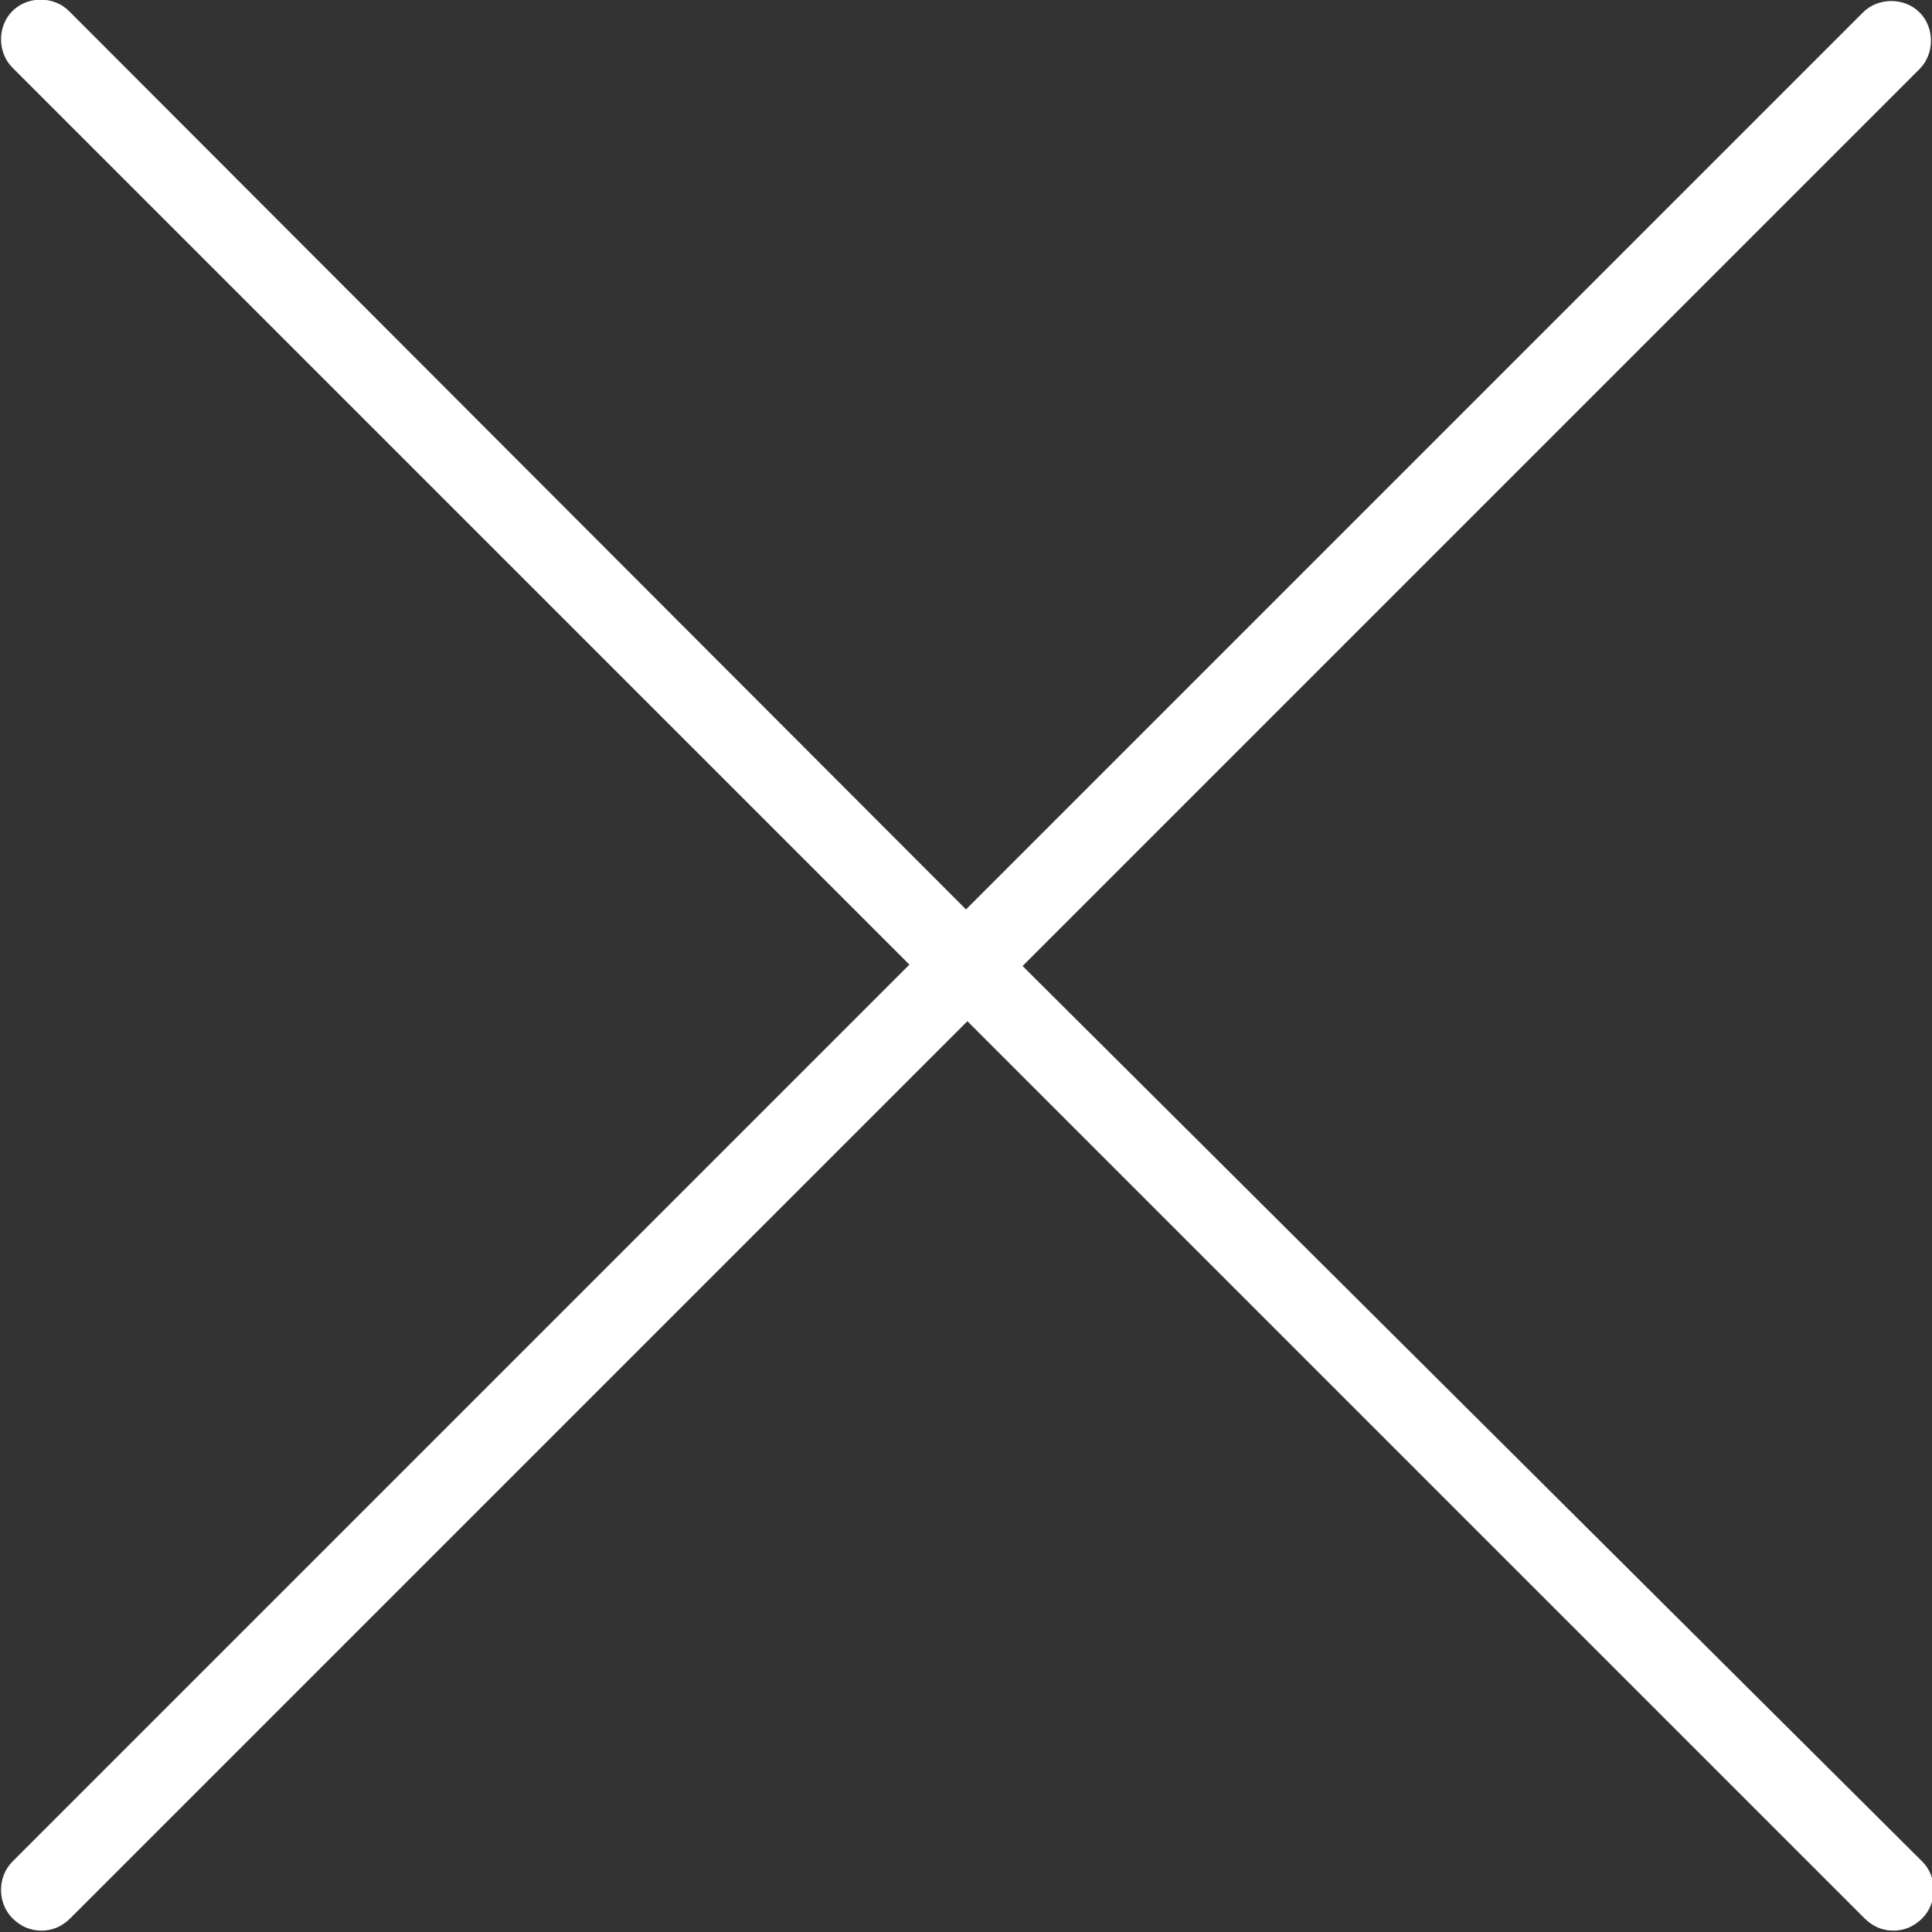
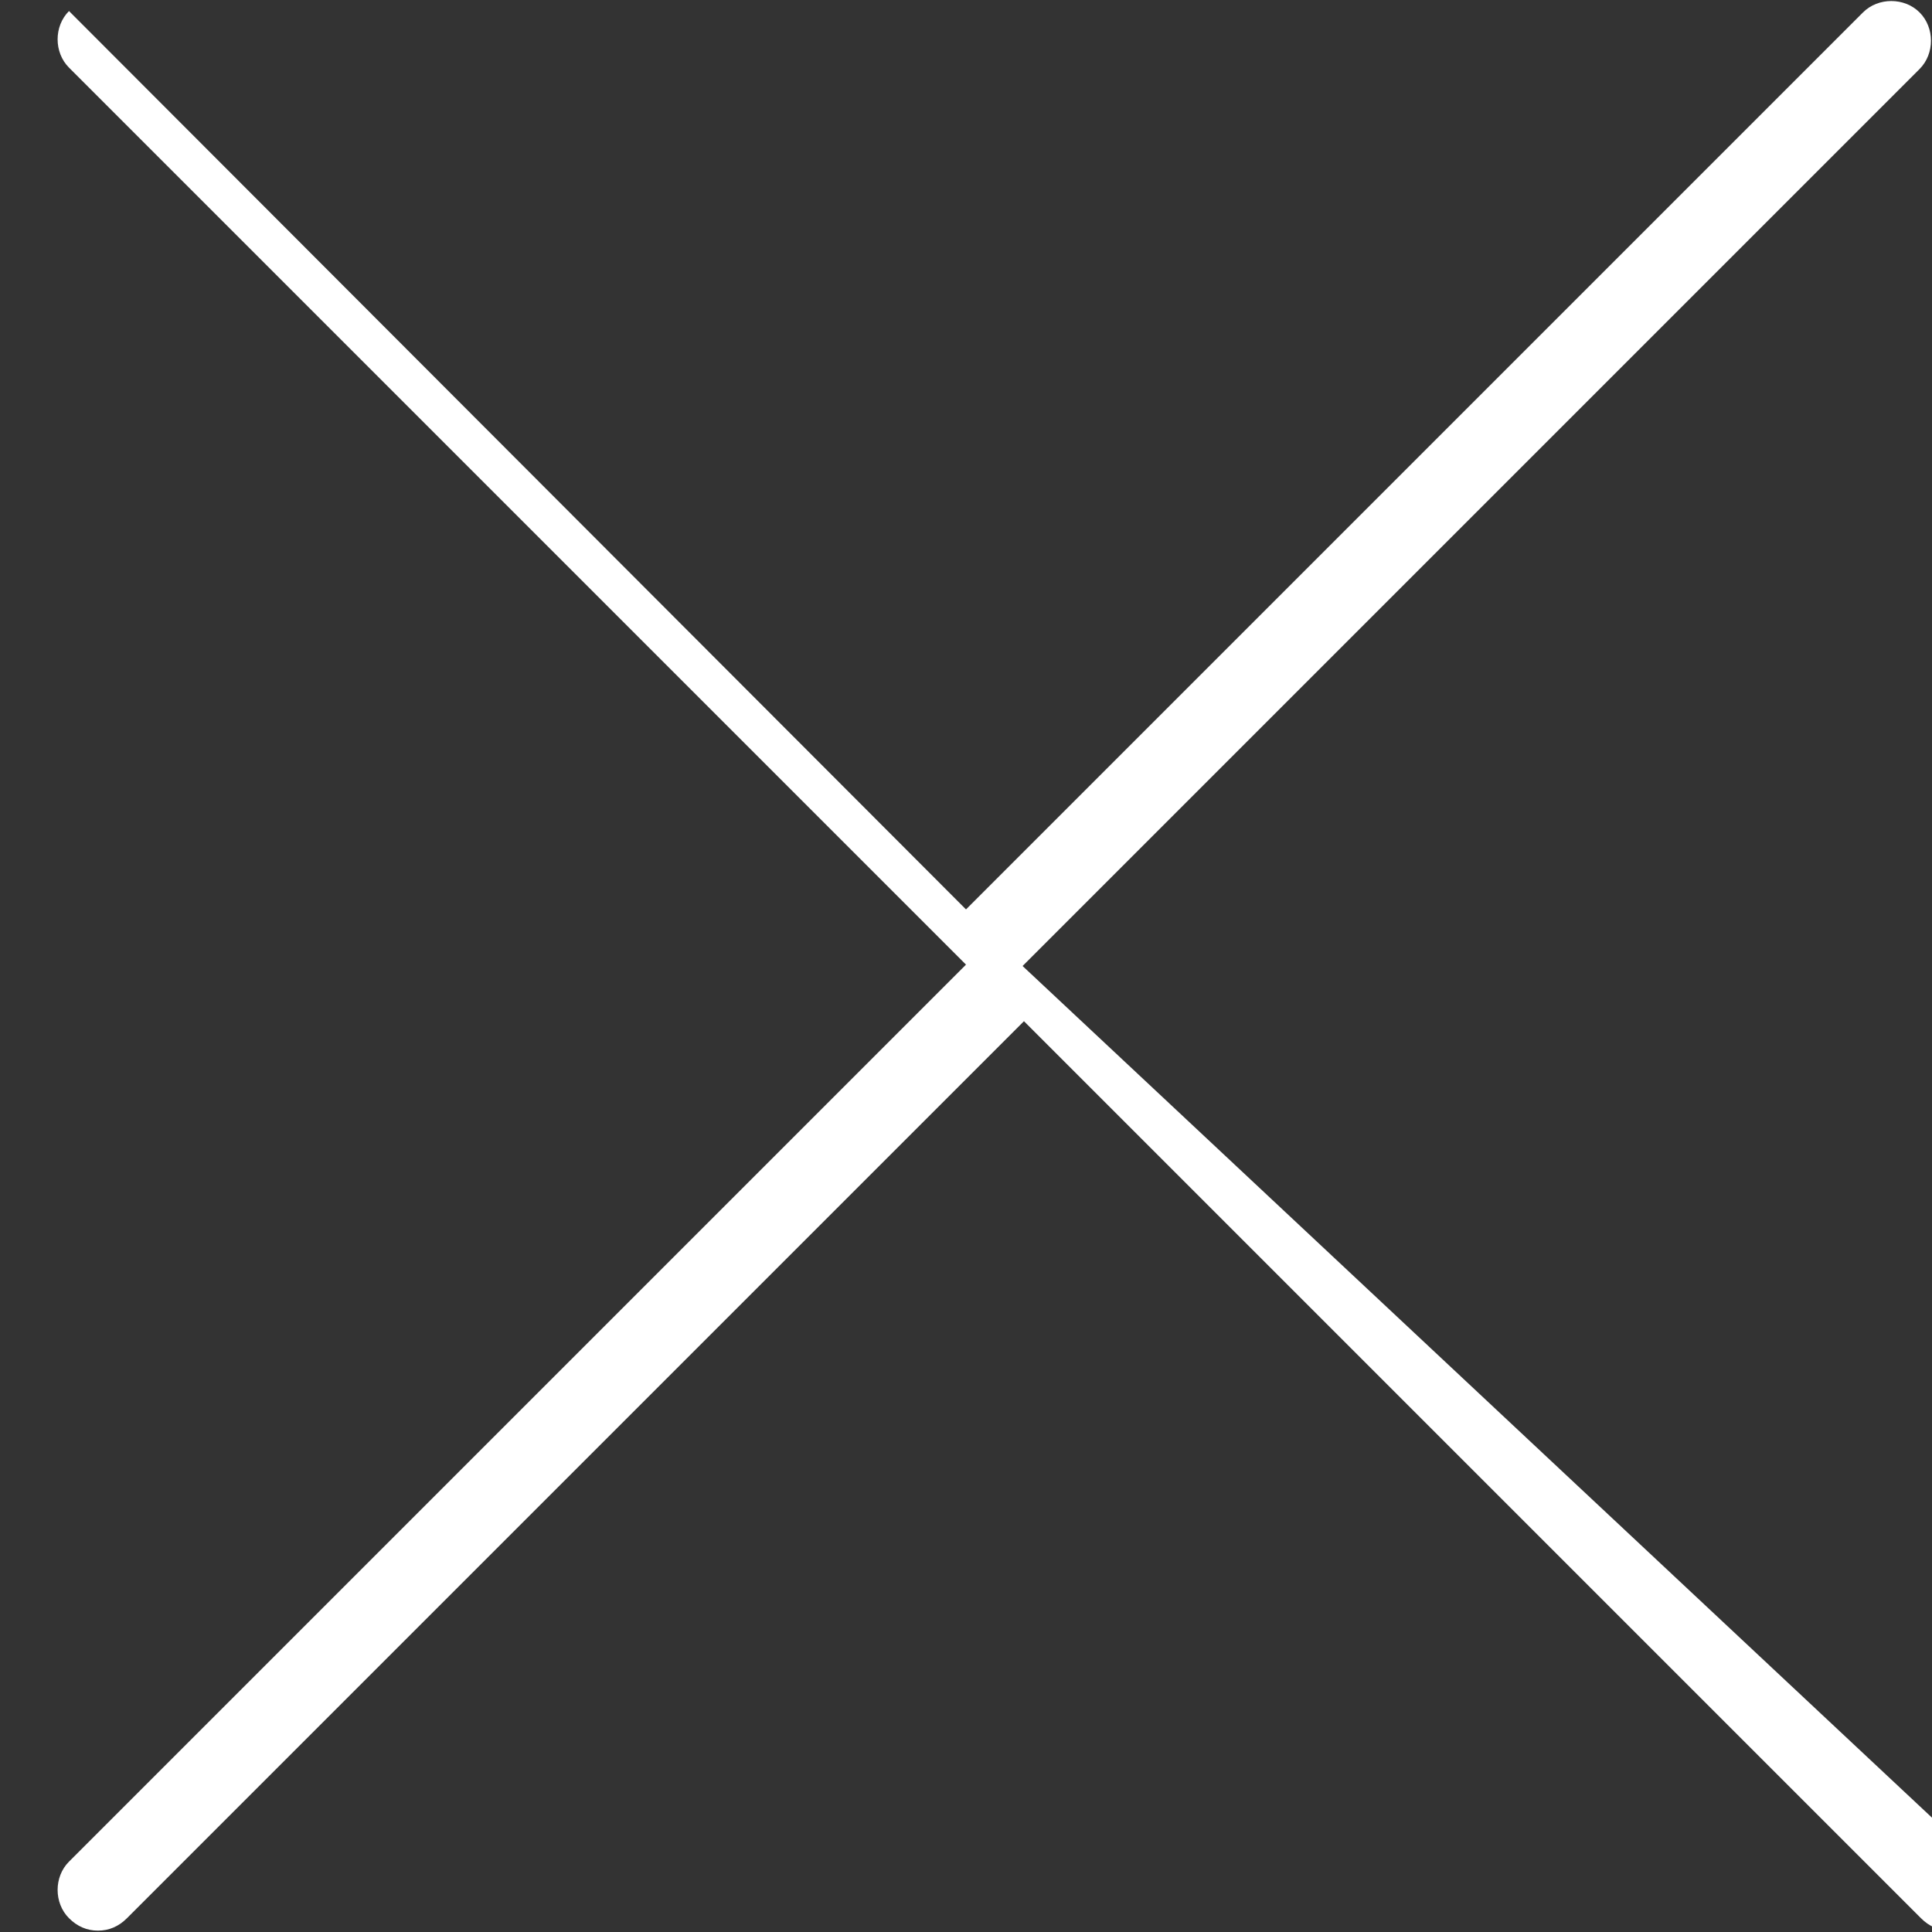
<svg xmlns="http://www.w3.org/2000/svg" version="1.1" id="Laag_1" x="0px" y="0px" viewBox="0 0 140 140" style="enable-background:new 0 0 140 140;" xml:space="preserve">
  <rect x="0" y="0" width="140" height="140" fill="#333333" stroke="none" />
  <style type="text/css">
	.st0{fill:#FFFFFF;}
</style>
-   <path class="st0" d="M74.1,70l65-65c1.1-1.1,1.1-3,0-4.1c-1.1-1.1-3-1.1-4.1,0l-65,65L5,0.8c-1.1-1.1-3-1.1-4.1,0  c-1.1,1.1-1.1,3,0,4.1l65,65l-65,65c-1.1,1.1-1.1,3,0,4.1c0.6,0.6,1.3,0.9,2.1,0.9s1.5-0.3,2.1-0.9l65-65l65,65  c0.6,0.6,1.3,0.9,2.1,0.9s1.5-0.3,2.1-0.9c1.1-1.1,1.1-3,0-4.1L74.1,70z" />
+   <path class="st0" d="M74.1,70l65-65c1.1-1.1,1.1-3,0-4.1c-1.1-1.1-3-1.1-4.1,0l-65,65L5,0.8c-1.1,1.1-1.1,3,0,4.1l65,65l-65,65c-1.1,1.1-1.1,3,0,4.1c0.6,0.6,1.3,0.9,2.1,0.9s1.5-0.3,2.1-0.9l65-65l65,65  c0.6,0.6,1.3,0.9,2.1,0.9s1.5-0.3,2.1-0.9c1.1-1.1,1.1-3,0-4.1L74.1,70z" />
</svg>